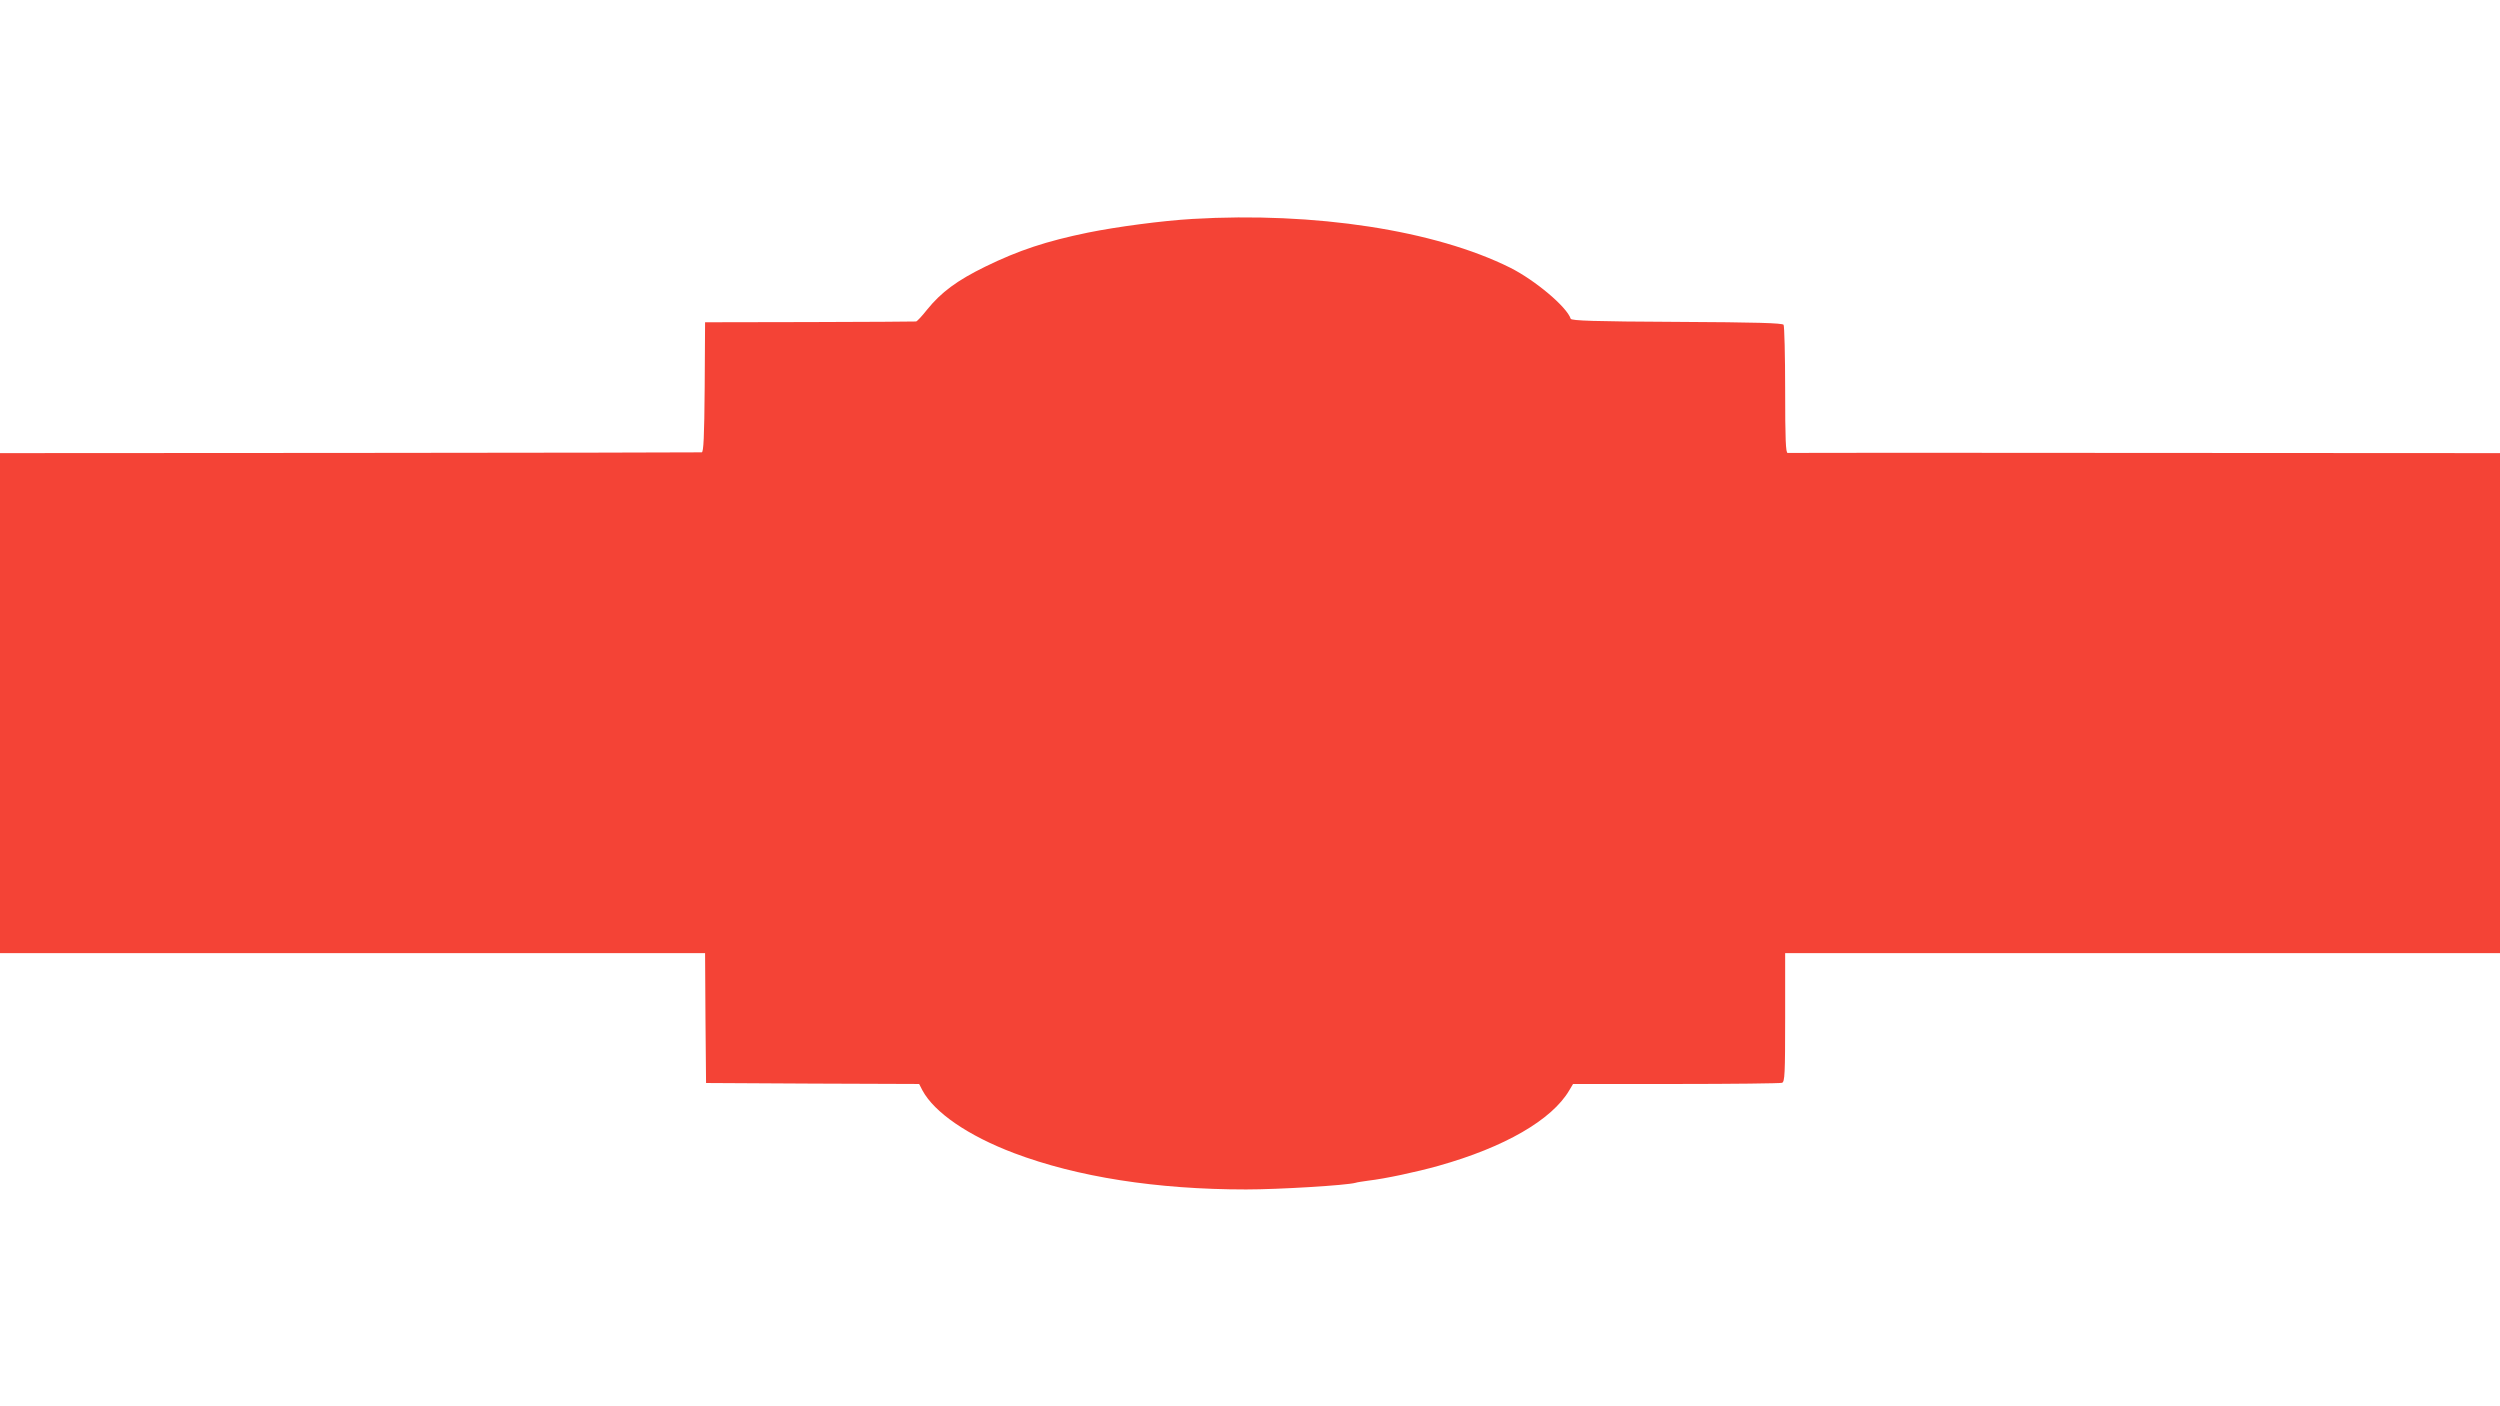
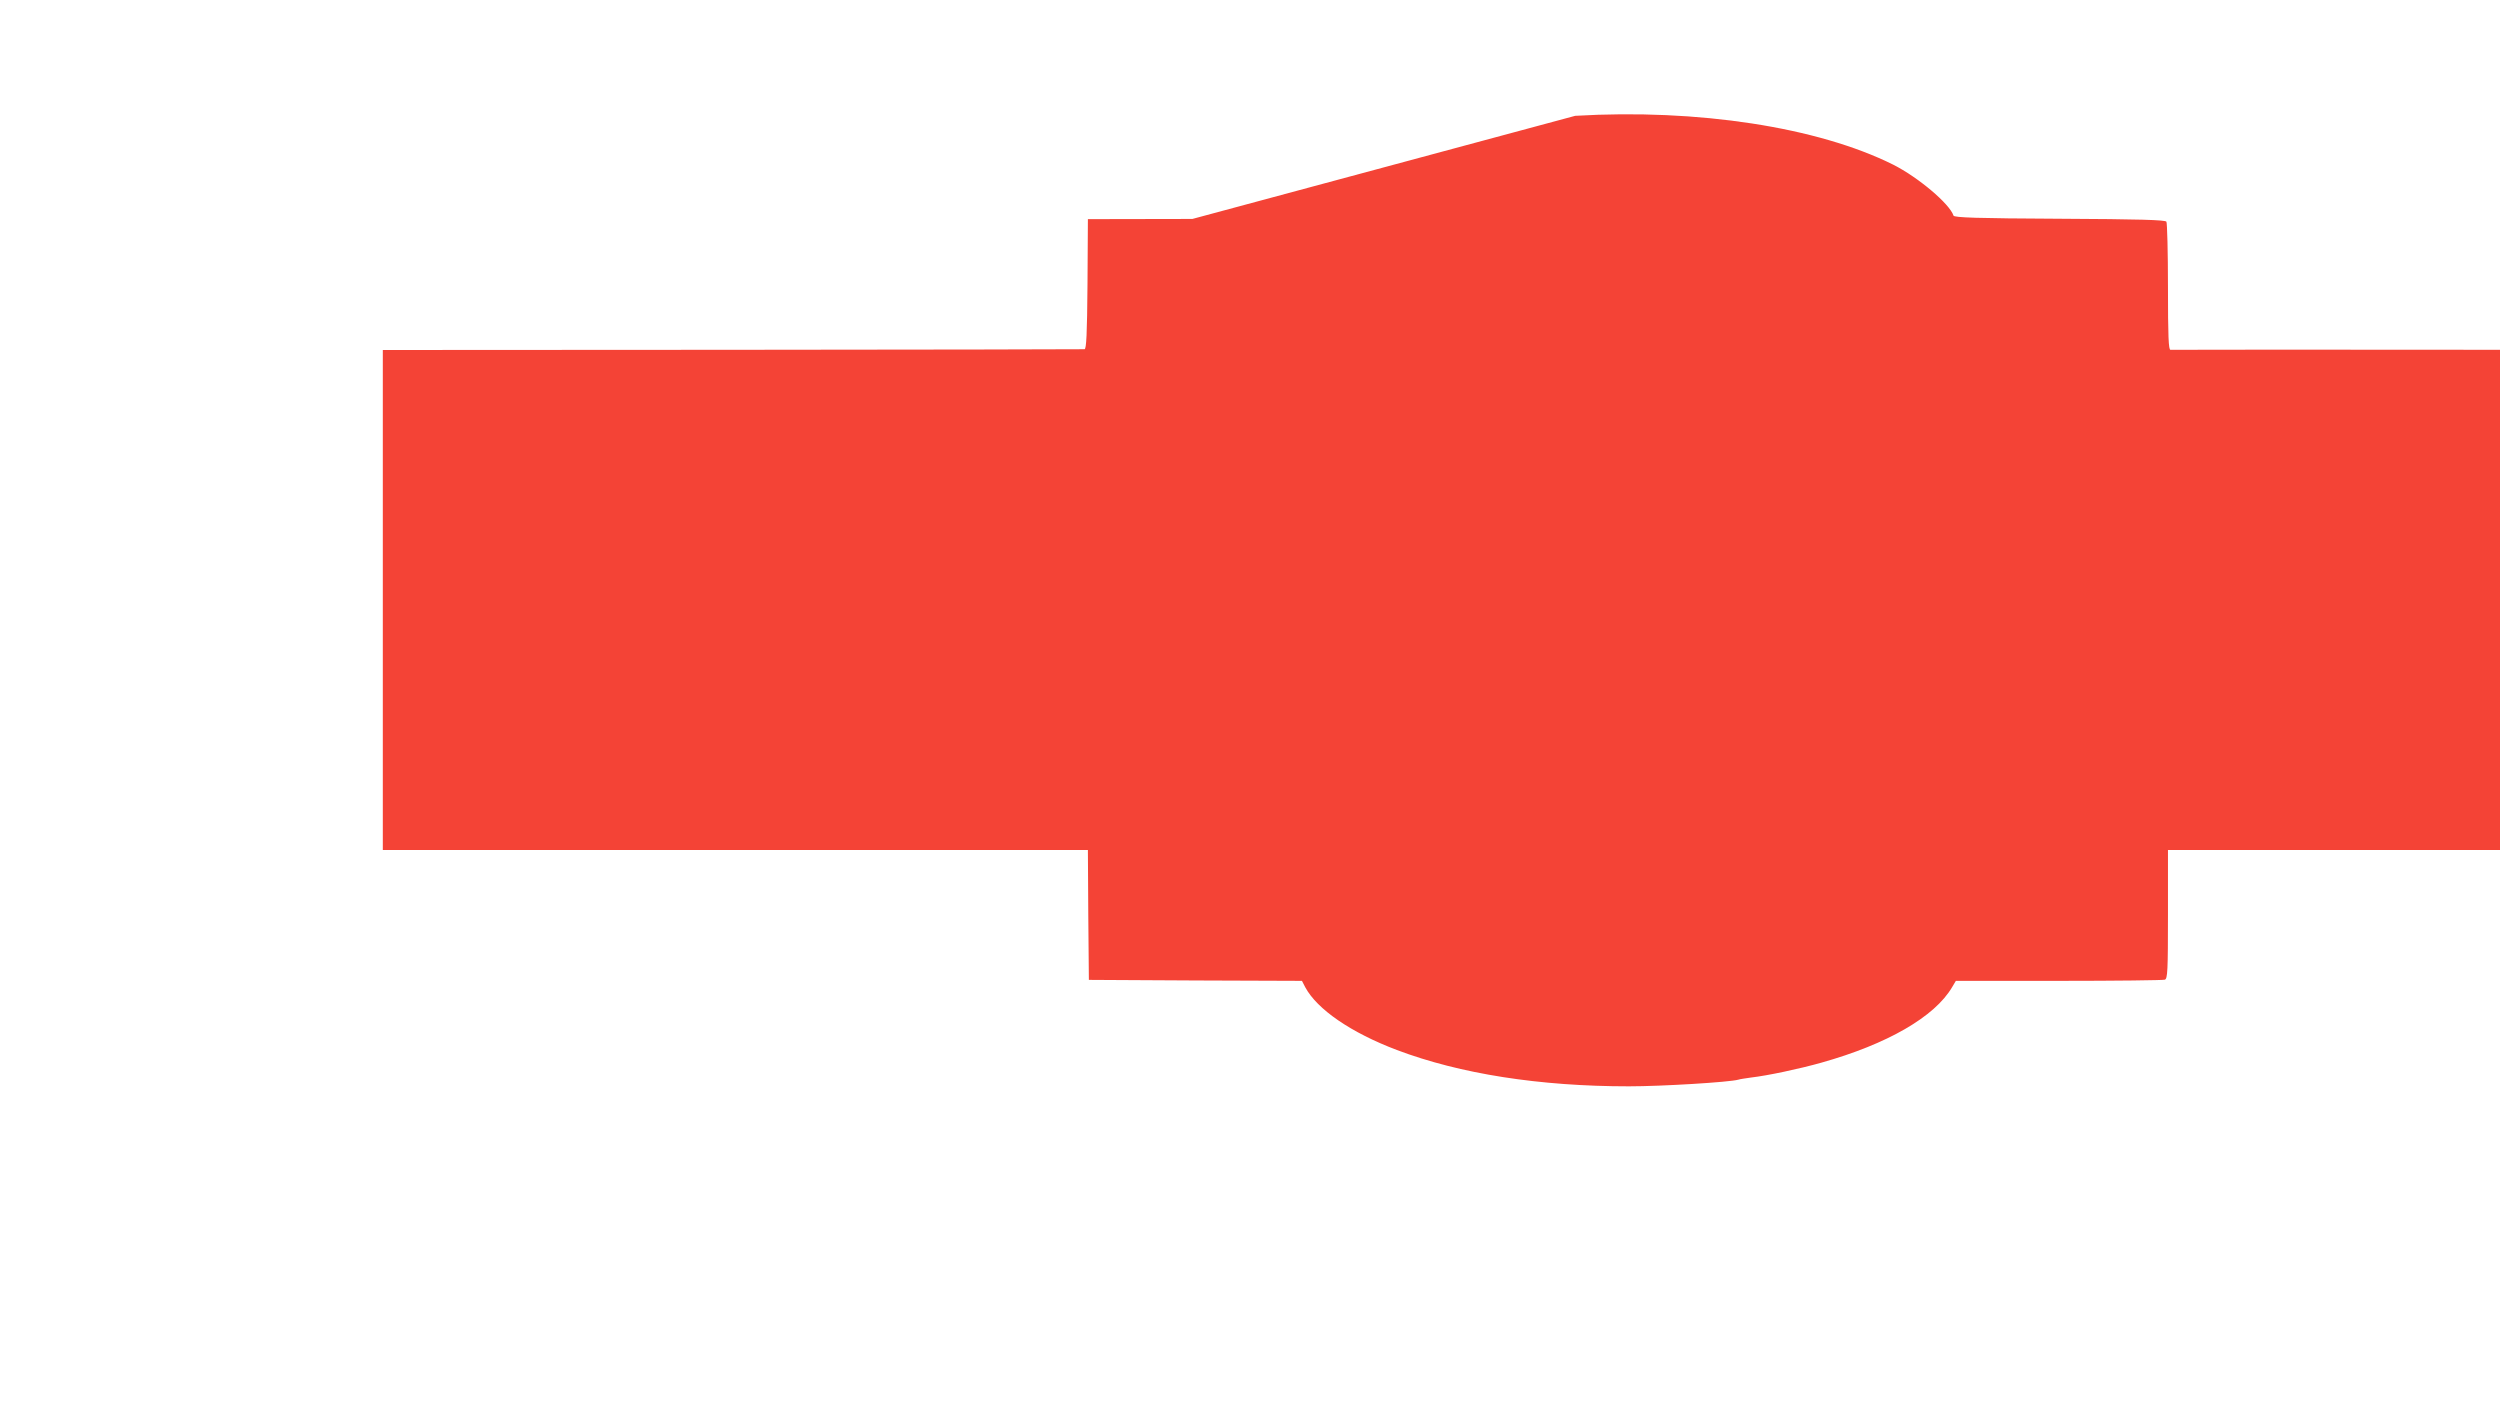
<svg xmlns="http://www.w3.org/2000/svg" version="1.0" width="1280pt" height="720pt" viewBox="0 0 1280 720" preserveAspectRatio="xMidYMid meet">
  <g transform="translate(0,720) scale(0.1,-0.1)" fill="#f44336" stroke="none">
-     <path d="M6105 6079 c-154 -9 -387 -40 -535 -70 -213 -44 -353 -90 -525 -174 -145 -71 -226 -131 -298 -220 -26 -33 -52 -61 -57 -61 -6 -1 -251 -2 -545 -3 l-535 -1 -2 -332 c-2 -258 -6 -333 -15 -334 -7 -1 -818 -2 -1803 -3 l-1790 -1 0 -1280 0 -1280 1805 0 1805 0 2 -333 3 -332 545 -3 546 -2 17 -33 c61 -113 234 -232 469 -321 323 -122 730 -186 1188 -186 168 0 513 21 560 34 8 3 38 7 65 11 86 10 246 44 360 76 338 95 581 235 670 387 l19 32 527 0 c290 0 534 3 543 6 14 5 16 44 16 335 l0 329 1830 0 1830 0 0 1280 0 1280 -1817 1 c-1000 1 -1824 1 -1830 0 -10 -2 -13 69 -13 321 0 178 -4 328 -8 335 -6 9 -137 13 -547 15 -424 2 -539 6 -543 16 -20 61 -182 197 -309 261 -385 192 -1001 287 -1628 250z" />
+     <path d="M6105 6079 l-535 -1 -2 -332 c-2 -258 -6 -333 -15 -334 -7 -1 -818 -2 -1803 -3 l-1790 -1 0 -1280 0 -1280 1805 0 1805 0 2 -333 3 -332 545 -3 546 -2 17 -33 c61 -113 234 -232 469 -321 323 -122 730 -186 1188 -186 168 0 513 21 560 34 8 3 38 7 65 11 86 10 246 44 360 76 338 95 581 235 670 387 l19 32 527 0 c290 0 534 3 543 6 14 5 16 44 16 335 l0 329 1830 0 1830 0 0 1280 0 1280 -1817 1 c-1000 1 -1824 1 -1830 0 -10 -2 -13 69 -13 321 0 178 -4 328 -8 335 -6 9 -137 13 -547 15 -424 2 -539 6 -543 16 -20 61 -182 197 -309 261 -385 192 -1001 287 -1628 250z" />
  </g>
</svg>